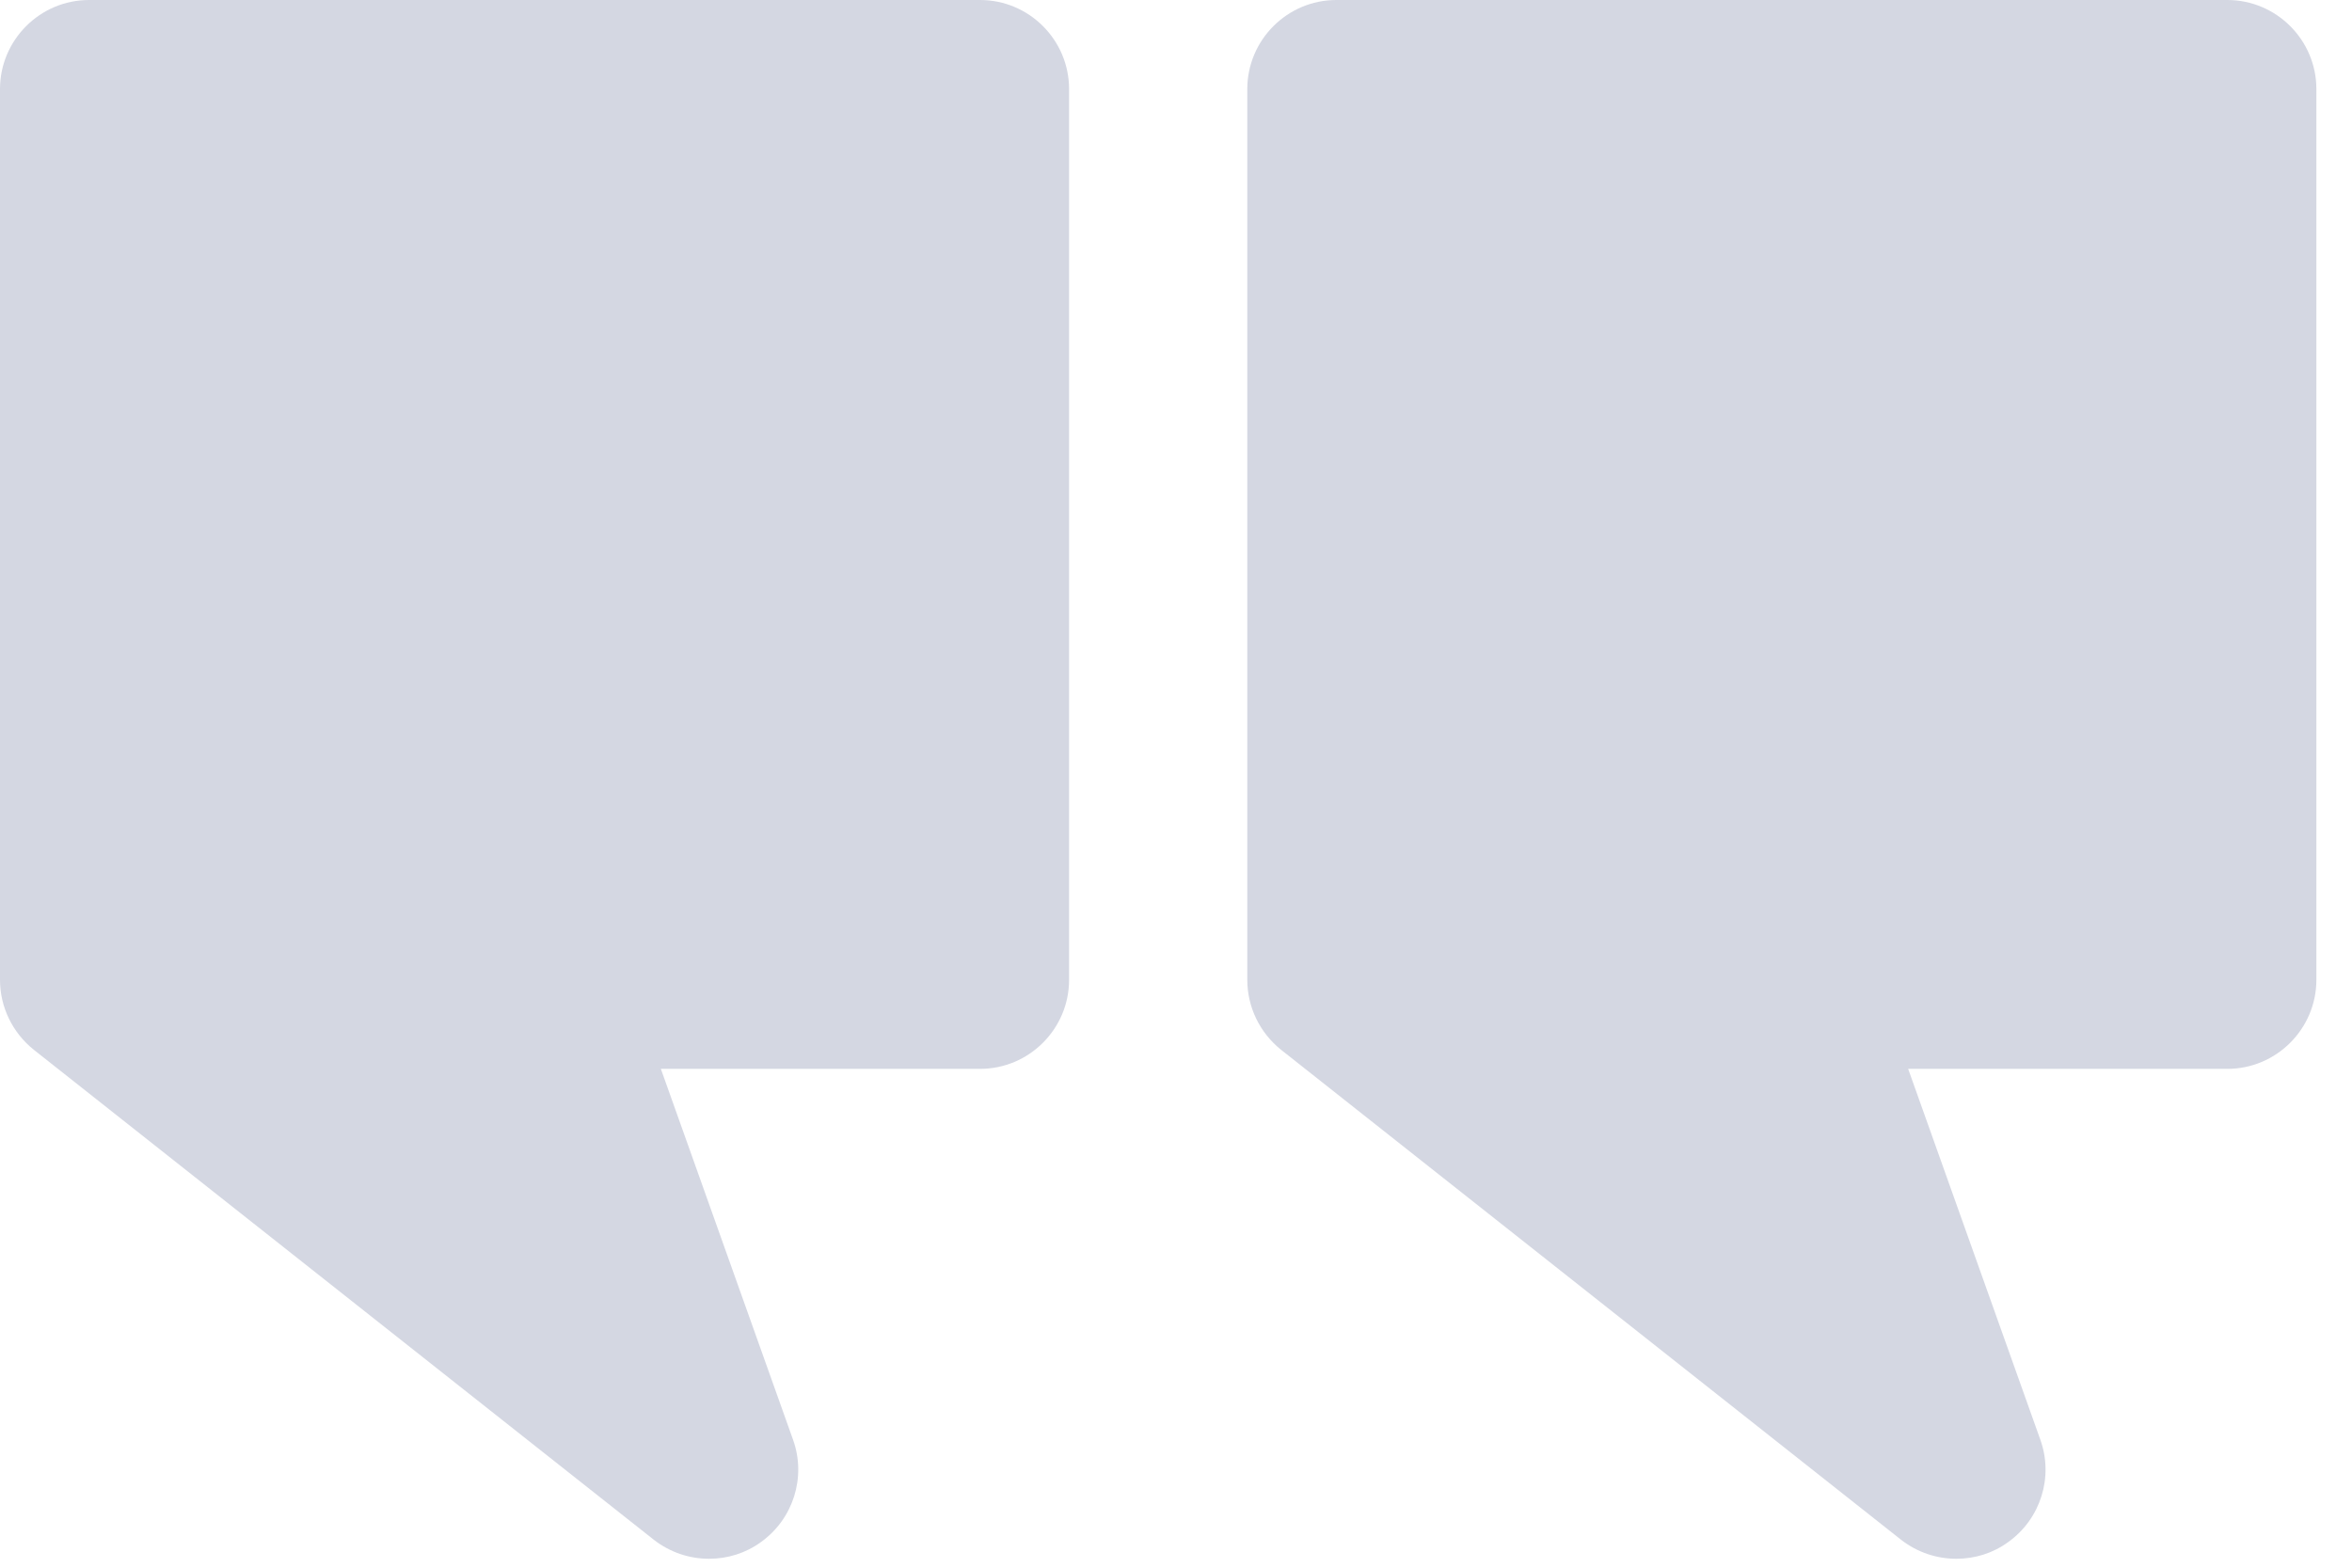
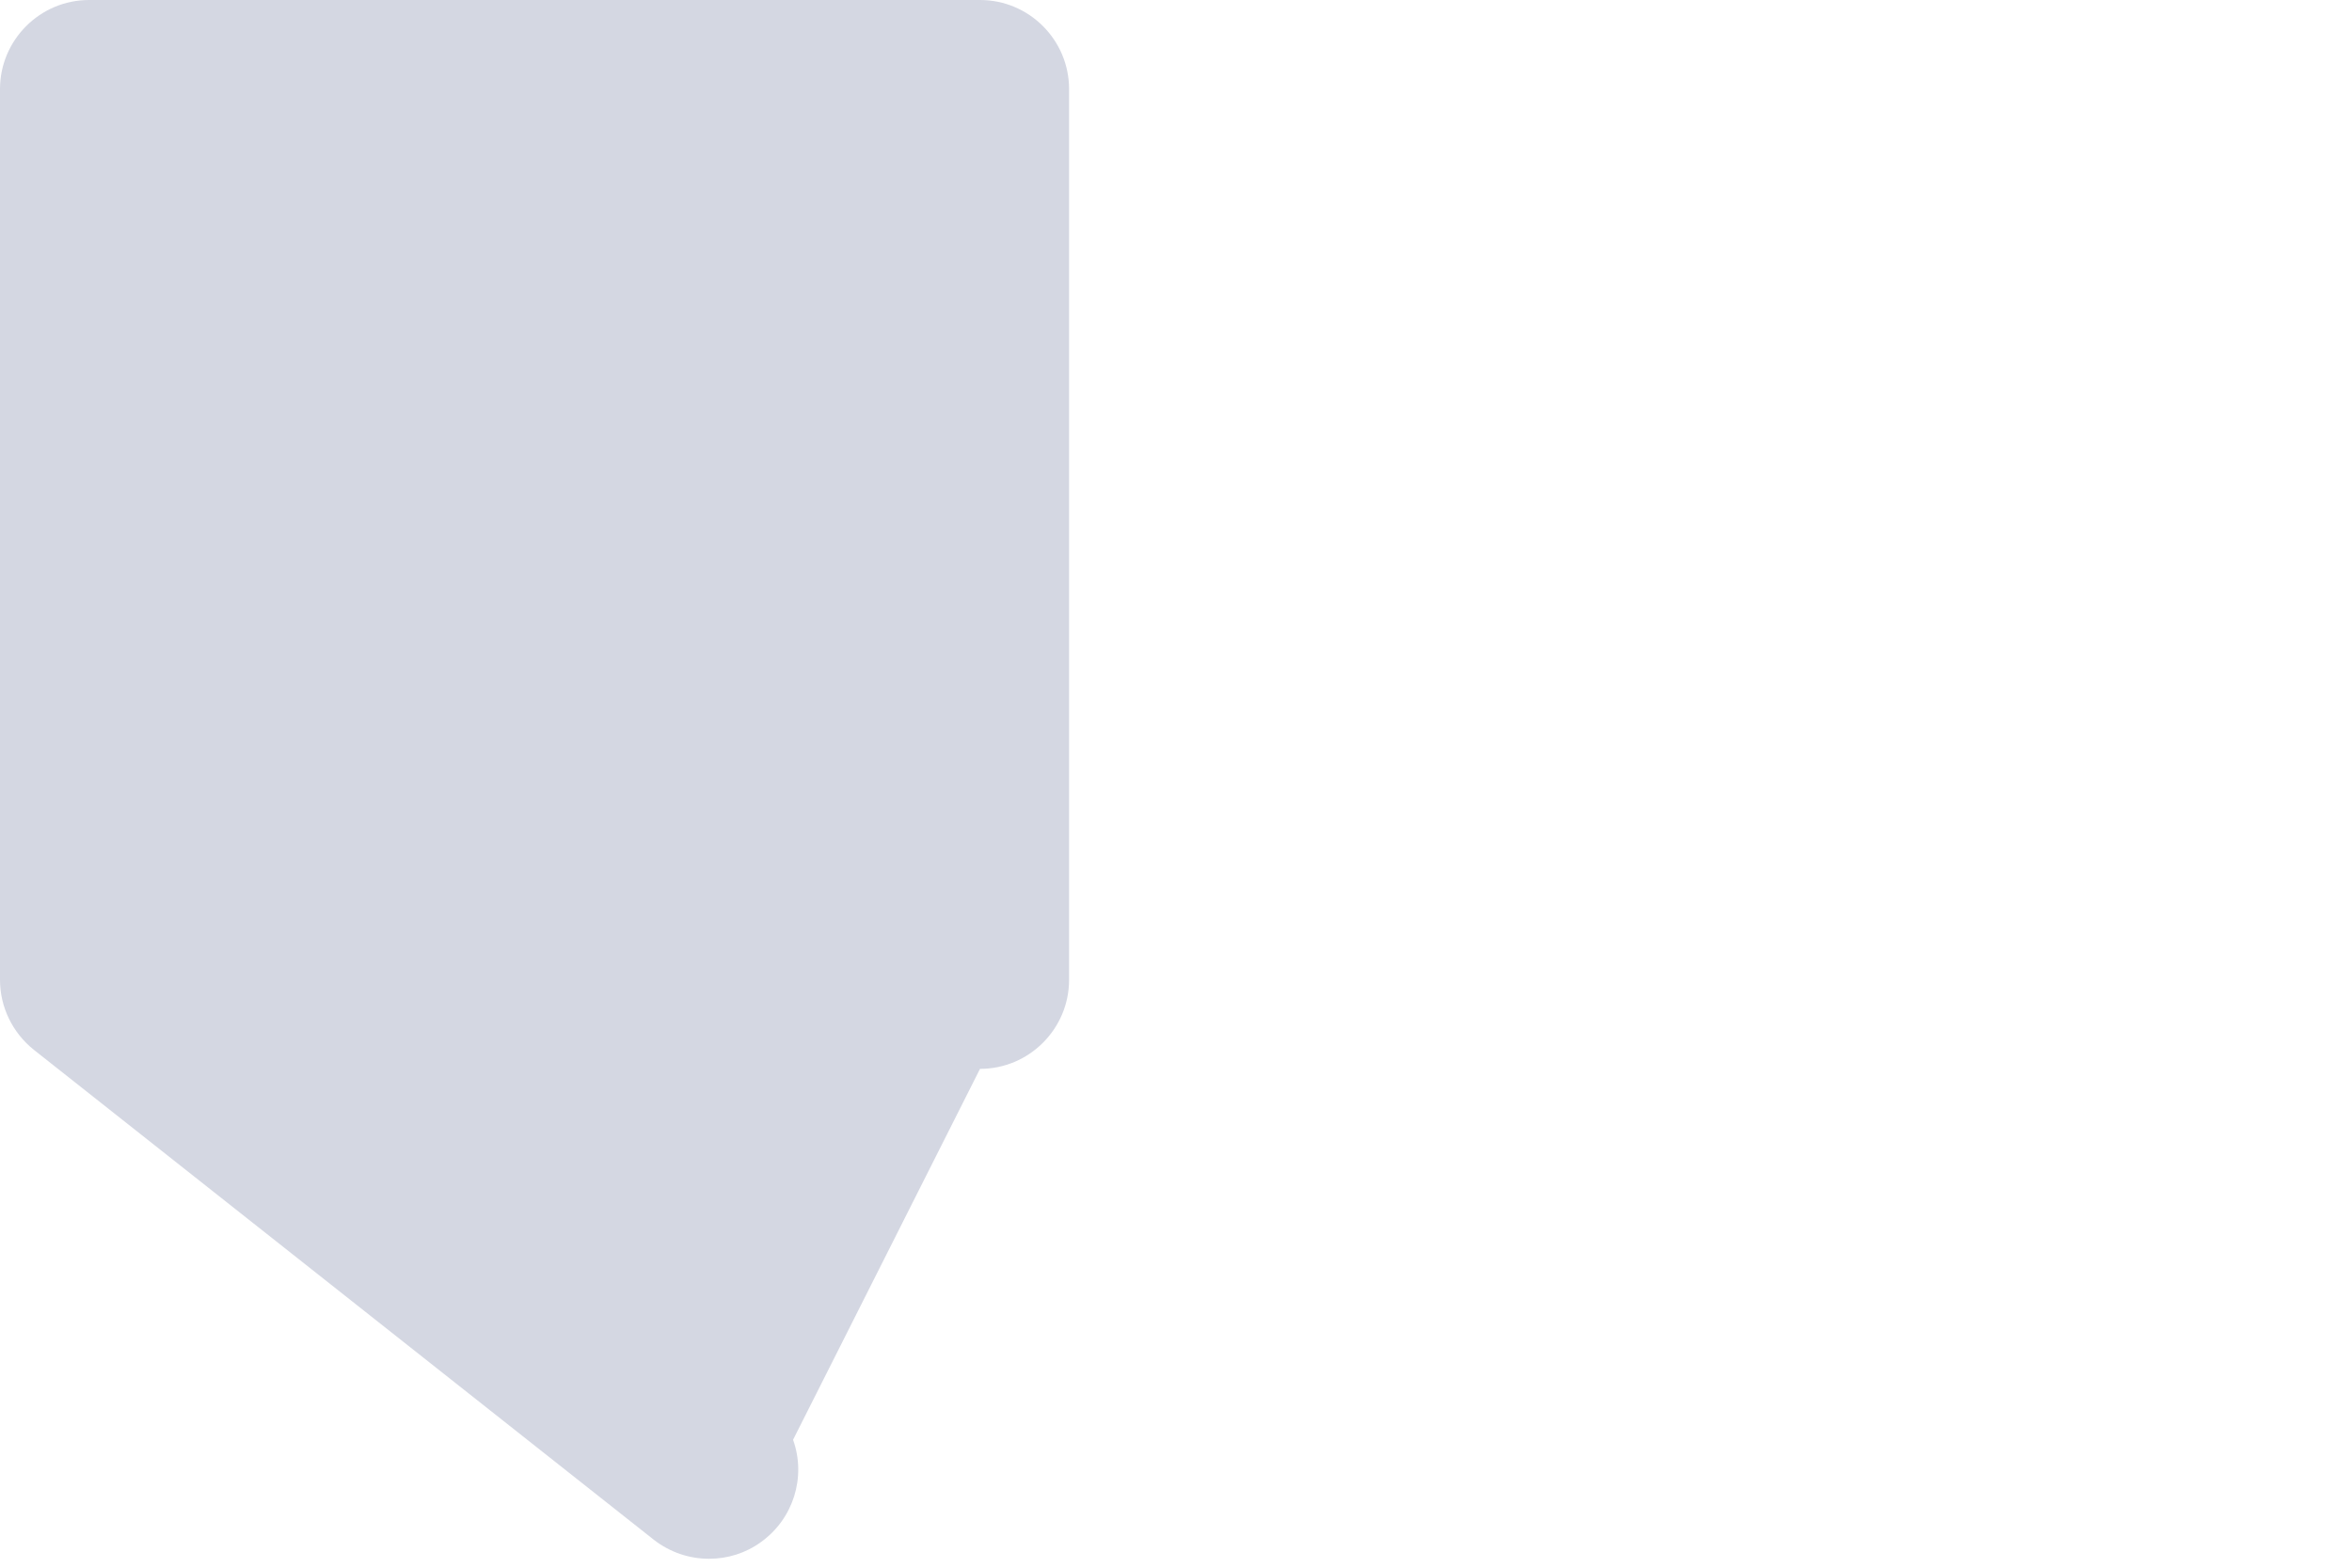
<svg xmlns="http://www.w3.org/2000/svg" width="48px" height="32px" viewBox="0 0 48 32" version="1.1">
  <title>C2F3F063-6307-475F-8237-E2DCDDB1C9F9</title>
  <g id="Page-1" stroke="none" stroke-width="1" fill="none" fill-rule="evenodd">
    <g id="Home-part-2-new" transform="translate(-616, -6825)" fill="#D4D7E2" fill-rule="nonzero">
      <g id="clients" transform="translate(85, 6419)">
        <g id="Client-testimonials" transform="translate(0, 313)">
          <g id="Group-7" transform="translate(135, 93)">
            <g id="noun_quotes_72678" transform="translate(396, 0)">
-               <path d="M39.924,31.818 C39.524,31.818 39.127,31.687 38.796,31.429 L26.145,21.429 C25.709,21.08 25.455,20.556 25.455,20 L25.455,1.818 C25.455,0.818 26.269,-1.33323655e-13 27.273,-1.33323655e-13 L45.455,-1.33323655e-13 C46.458,-1.33323655e-13 47.273,0.818 47.273,1.818 L47.273,20 C47.273,21 46.458,21.818 45.455,21.818 L38.942,21.818 L41.64,29.389 C41.913,30.153 41.644,31.004 40.985,31.476 C40.673,31.705 40.302,31.818 39.924,31.818 Z" id="Path" />
-               <path d="M14.469,31.818 C14.069,31.818 13.673,31.687 13.342,31.429 L0.691,21.429 C0.255,21.08 0,20.556 0,20 L0,1.818 C0,0.818 0.815,-1.33323655e-13 1.818,-1.33323655e-13 L20,-1.33323655e-13 C21.004,-1.33323655e-13 21.818,0.818 21.818,1.818 L21.818,20 C21.818,21 21.004,21.818 20,21.818 L13.487,21.818 L16.185,29.389 C16.458,30.153 16.189,31.004 15.531,31.476 C15.218,31.705 14.847,31.818 14.469,31.818 Z" id="Path" />
+               <path d="M14.469,31.818 C14.069,31.818 13.673,31.687 13.342,31.429 L0.691,21.429 C0.255,21.08 0,20.556 0,20 L0,1.818 C0,0.818 0.815,-1.33323655e-13 1.818,-1.33323655e-13 L20,-1.33323655e-13 C21.004,-1.33323655e-13 21.818,0.818 21.818,1.818 L21.818,20 C21.818,21 21.004,21.818 20,21.818 L16.185,29.389 C16.458,30.153 16.189,31.004 15.531,31.476 C15.218,31.705 14.847,31.818 14.469,31.818 Z" id="Path" />
            </g>
          </g>
        </g>
      </g>
    </g>
  </g>
</svg>